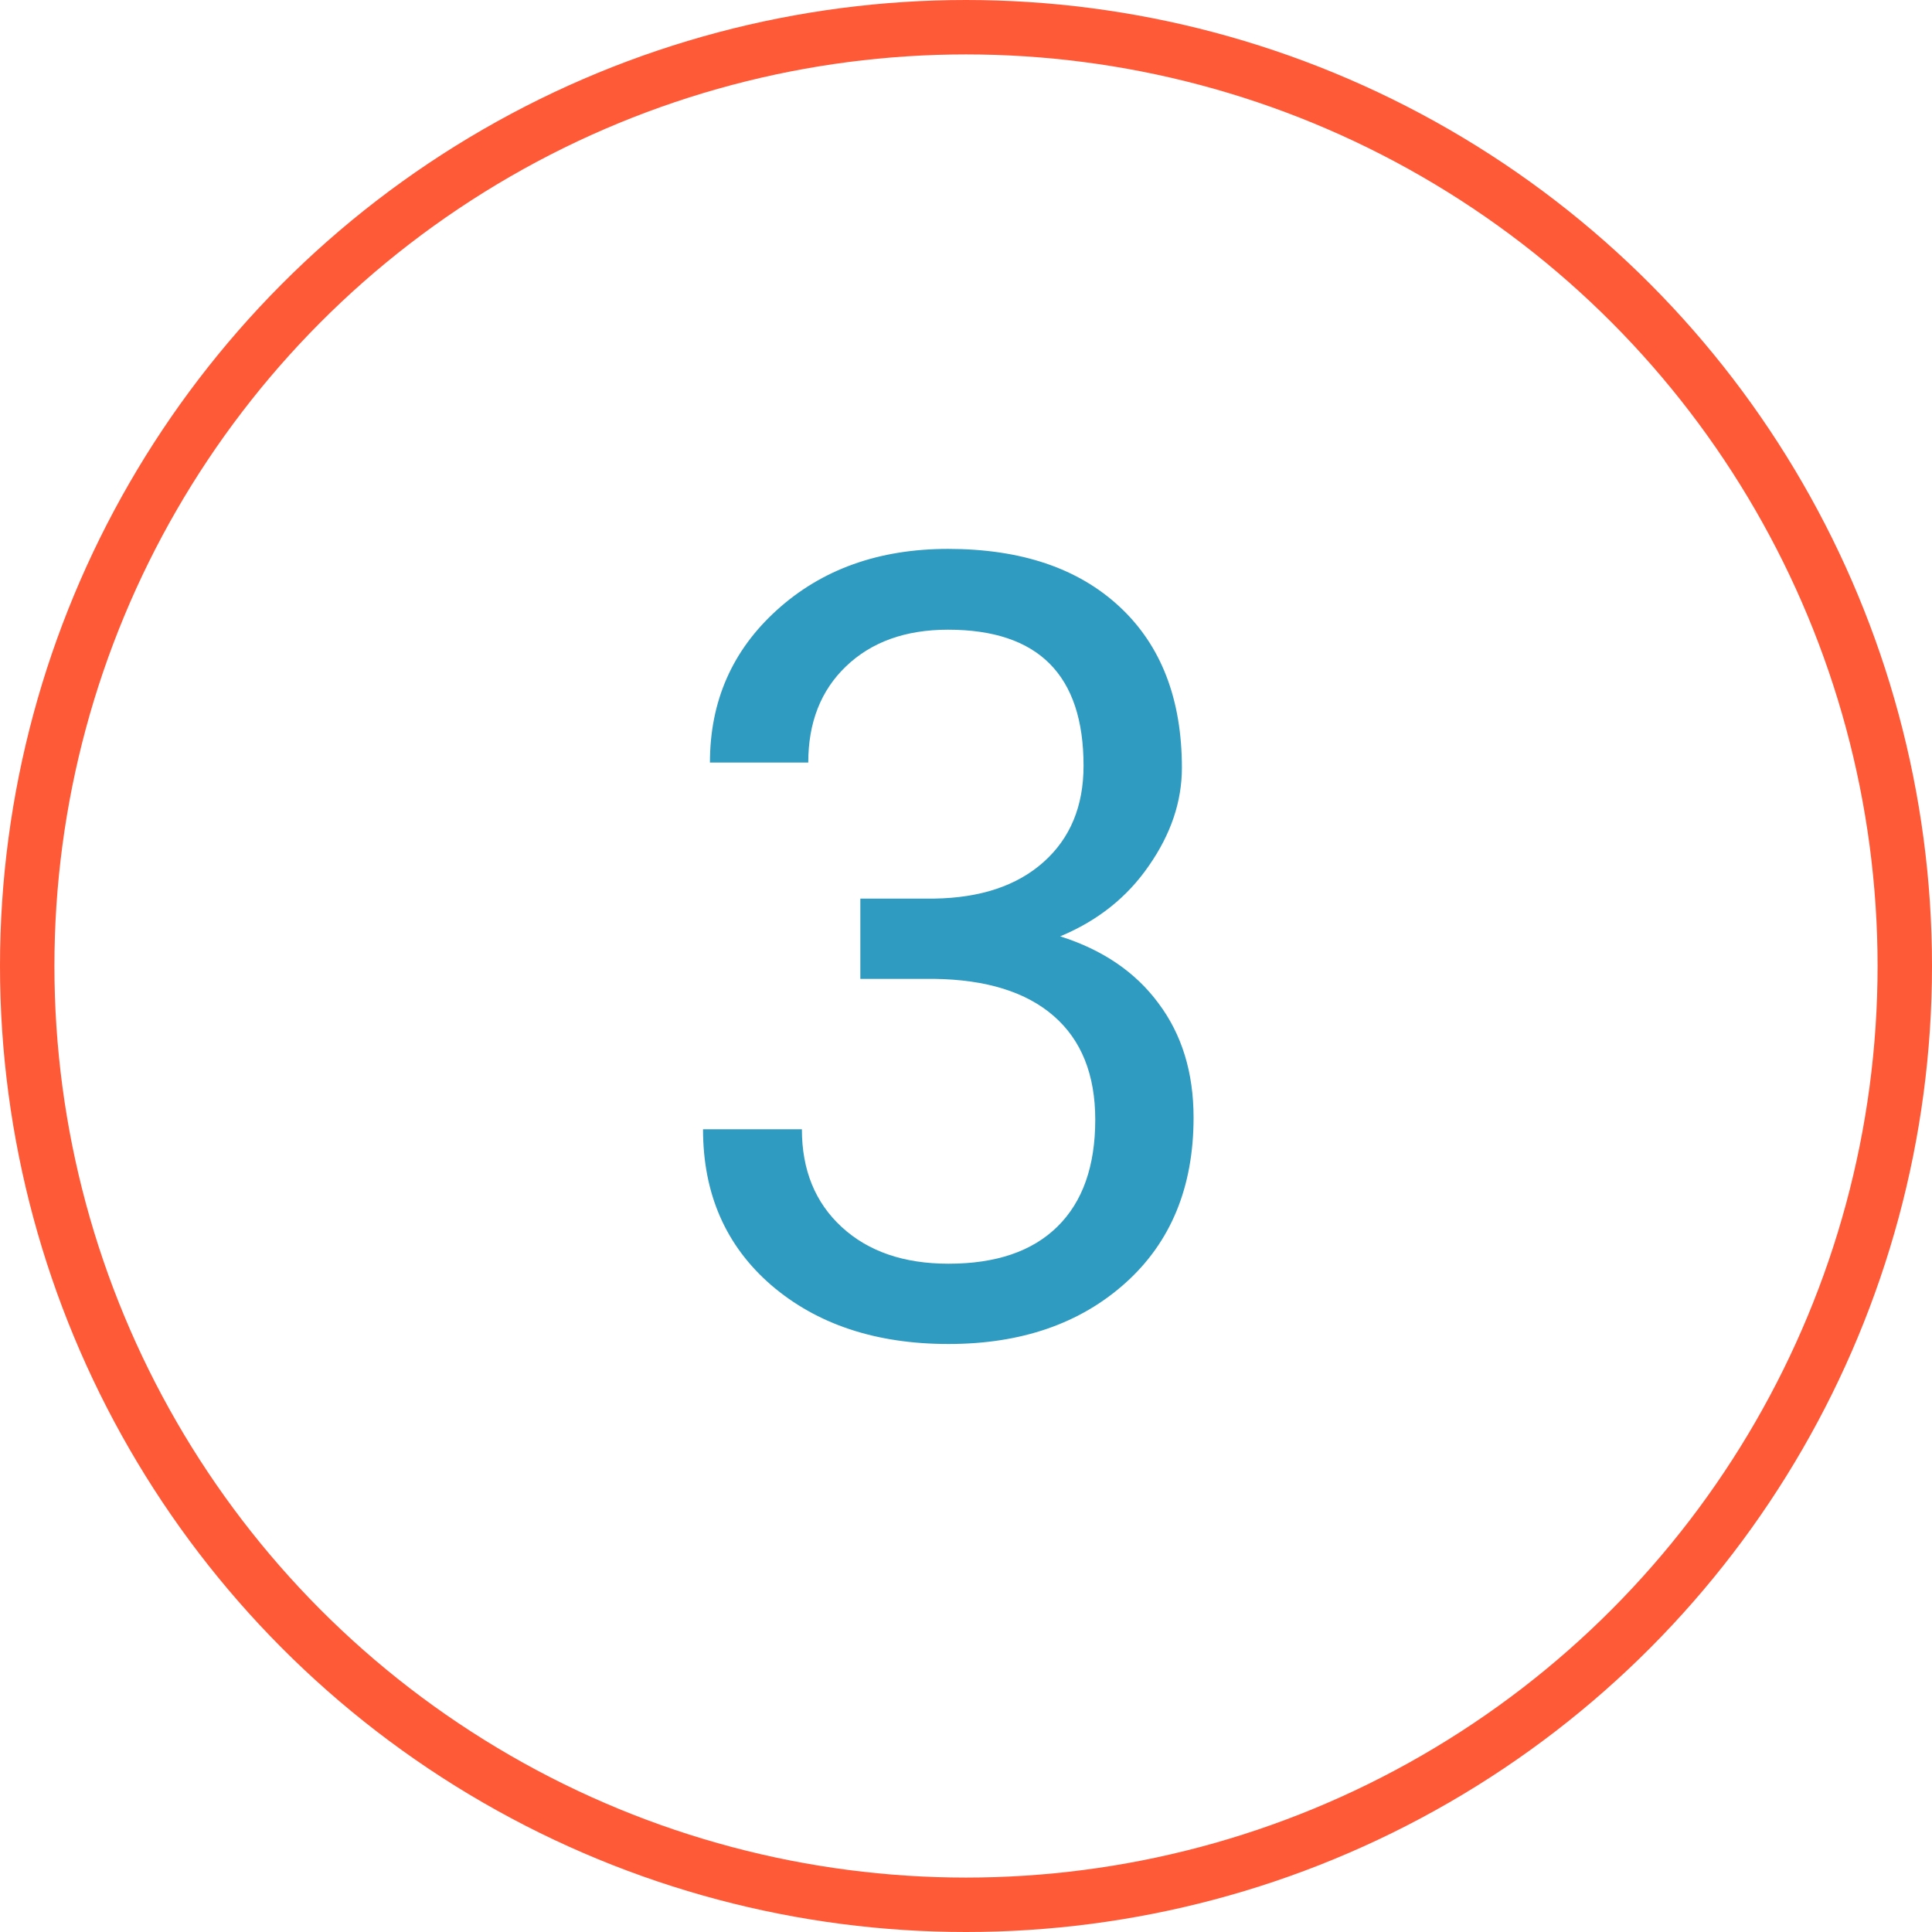
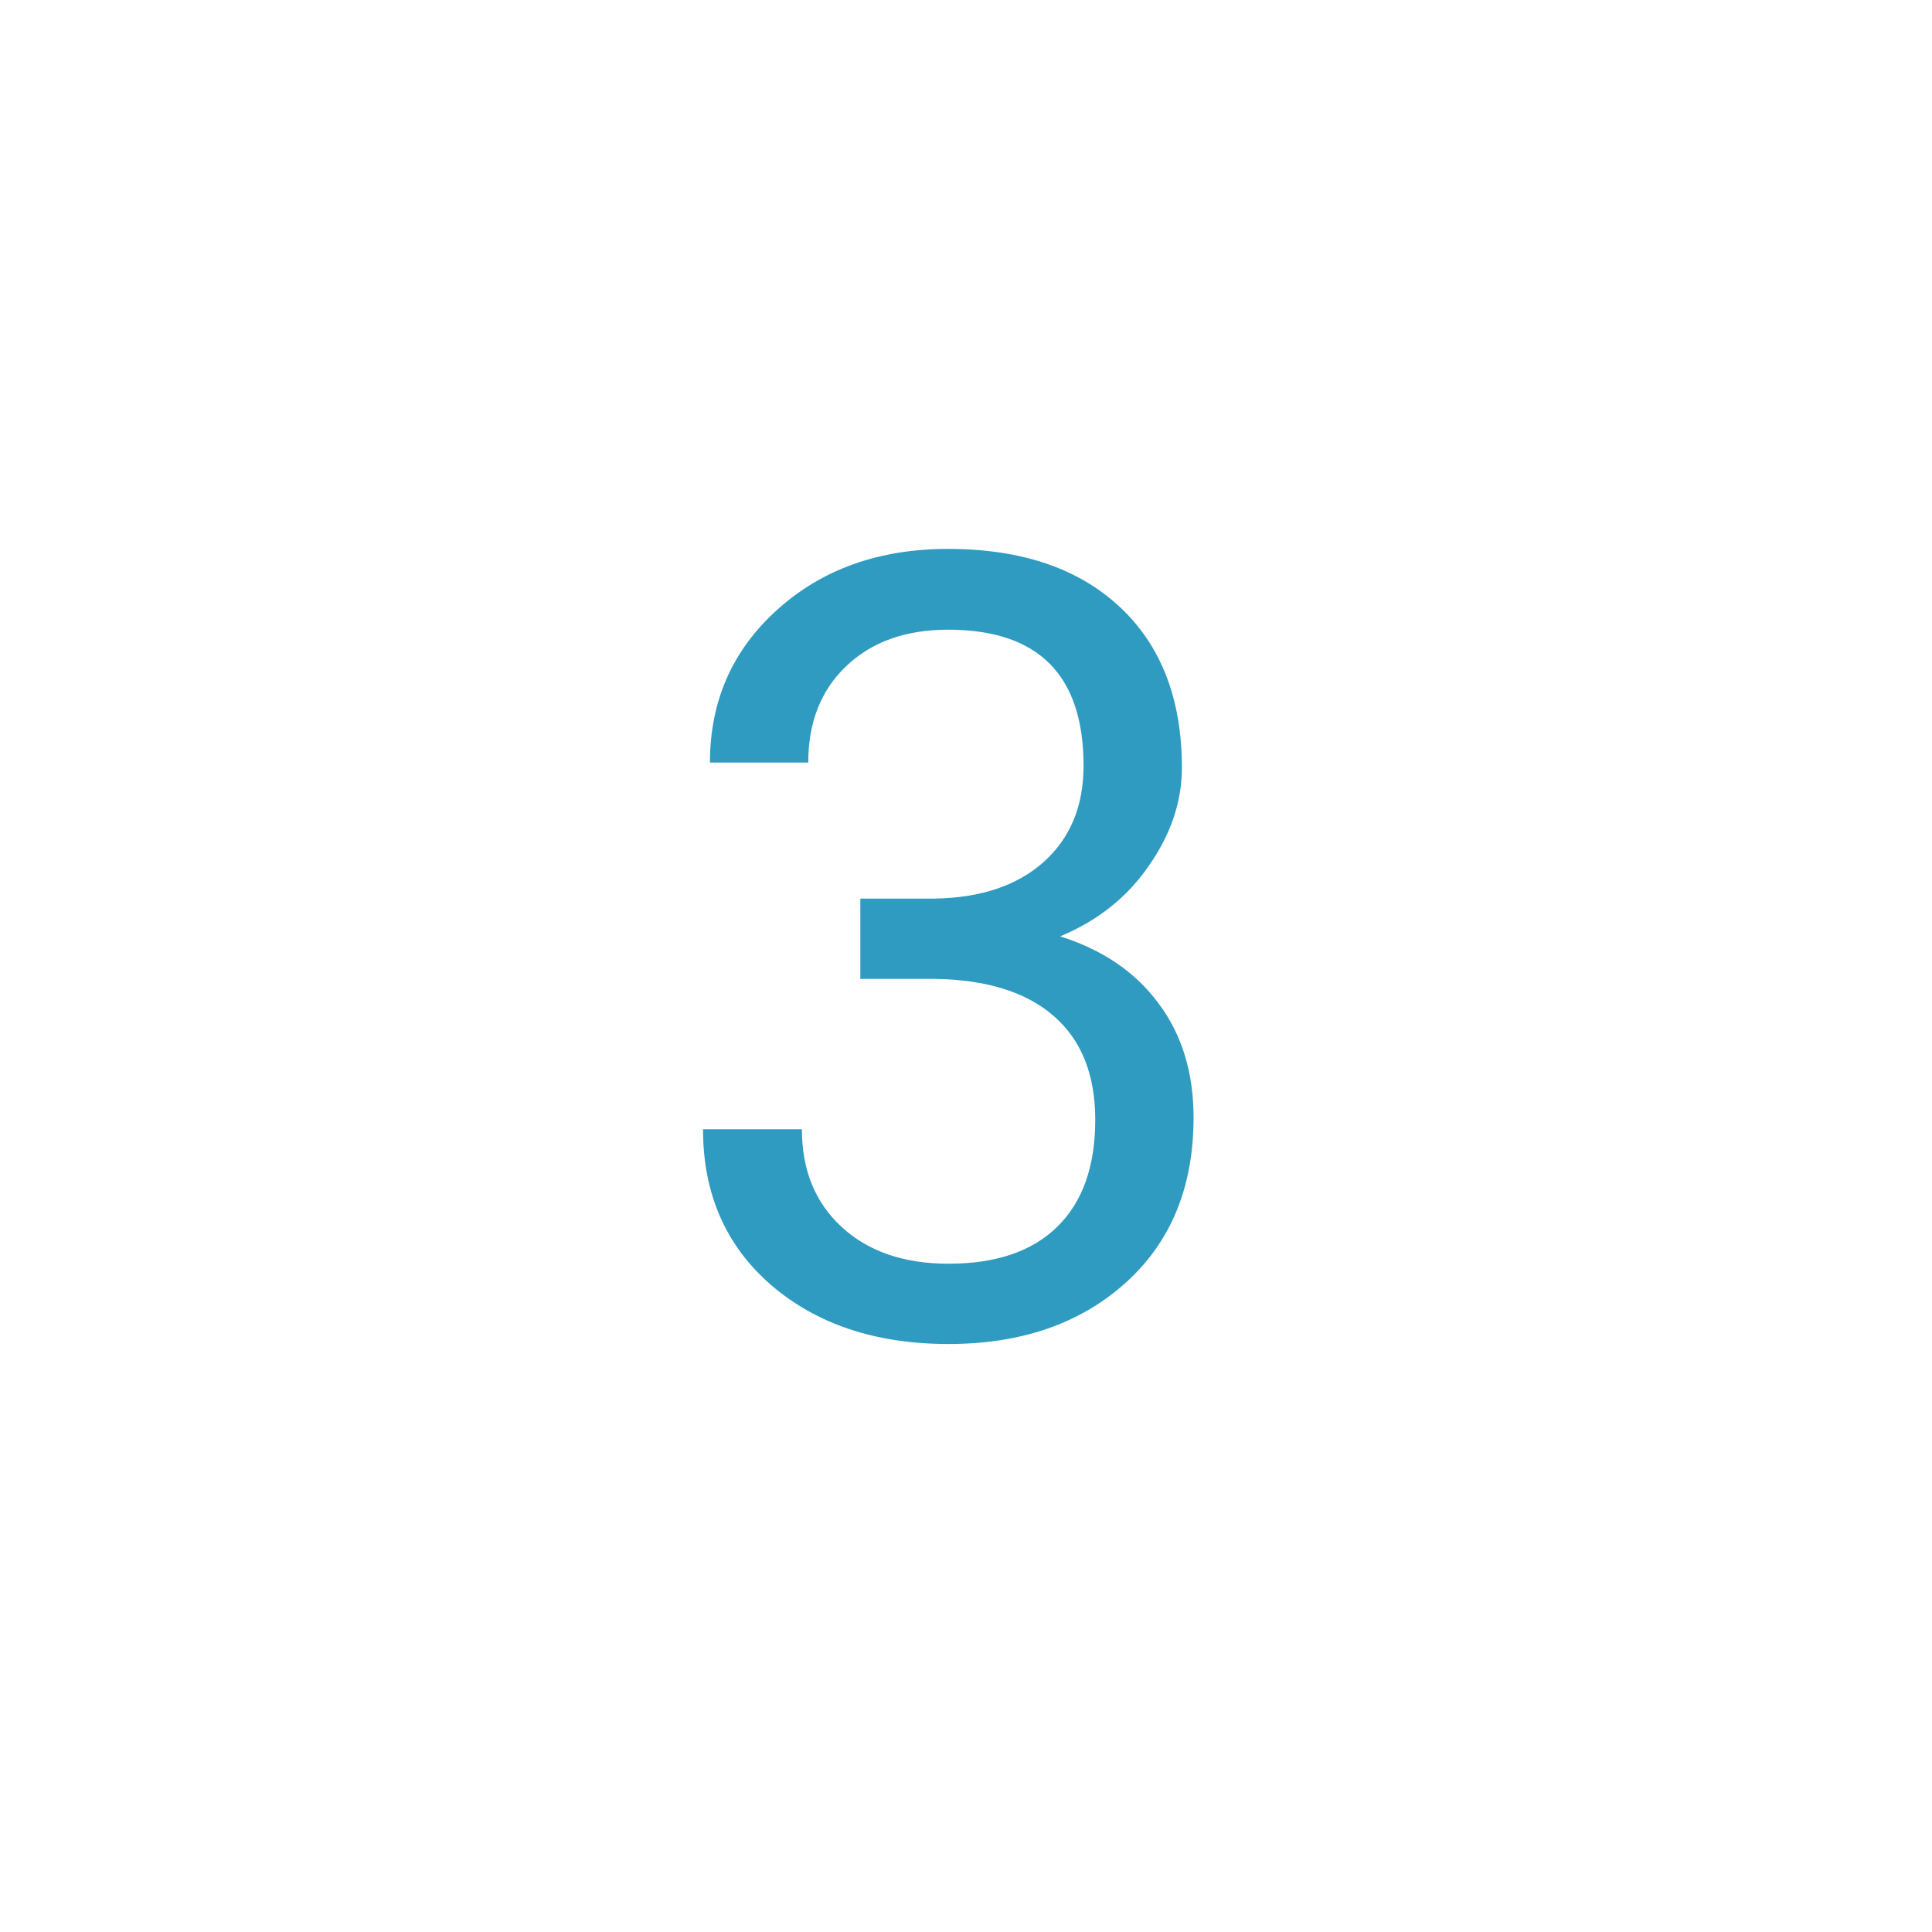
<svg xmlns="http://www.w3.org/2000/svg" width="71" height="71" viewBox="0 0 71 71" fill="none">
  <path d="M31.617 33.023H34.332C36.038 32.997 37.379 32.548 38.355 31.676C39.332 30.803 39.82 29.625 39.82 28.141C39.82 24.807 38.16 23.141 34.84 23.141C33.277 23.141 32.027 23.59 31.09 24.488C30.165 25.374 29.703 26.552 29.703 28.023H26.09C26.09 25.771 26.91 23.902 28.551 22.418C30.204 20.921 32.301 20.172 34.84 20.172C37.522 20.172 39.625 20.881 41.148 22.301C42.672 23.72 43.434 25.693 43.434 28.219C43.434 29.456 43.03 30.654 42.223 31.812C41.428 32.971 40.341 33.837 38.961 34.41C40.523 34.905 41.728 35.725 42.574 36.871C43.434 38.017 43.863 39.417 43.863 41.07C43.863 43.622 43.03 45.647 41.363 47.145C39.697 48.642 37.529 49.391 34.859 49.391C32.19 49.391 30.016 48.668 28.336 47.223C26.669 45.777 25.836 43.87 25.836 41.5H29.469C29.469 42.997 29.957 44.195 30.934 45.094C31.91 45.992 33.219 46.441 34.859 46.441C36.604 46.441 37.939 45.986 38.863 45.074C39.788 44.163 40.25 42.854 40.25 41.148C40.25 39.495 39.742 38.225 38.727 37.34C37.711 36.454 36.246 35.999 34.332 35.973H31.617V33.023Z" fill="#2F9BC1" />
-   <circle cx="35.5" cy="35.5" r="34.5" stroke="#FF5A37" stroke-width="2" />
</svg>